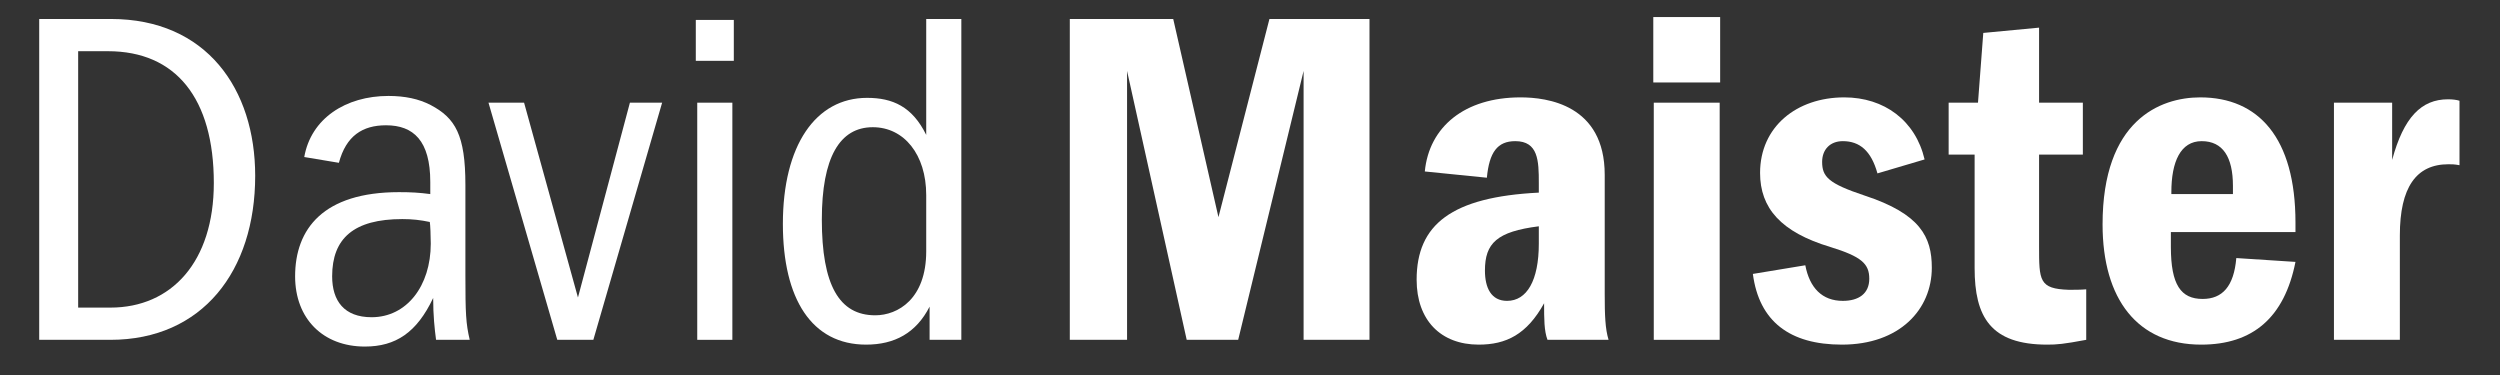
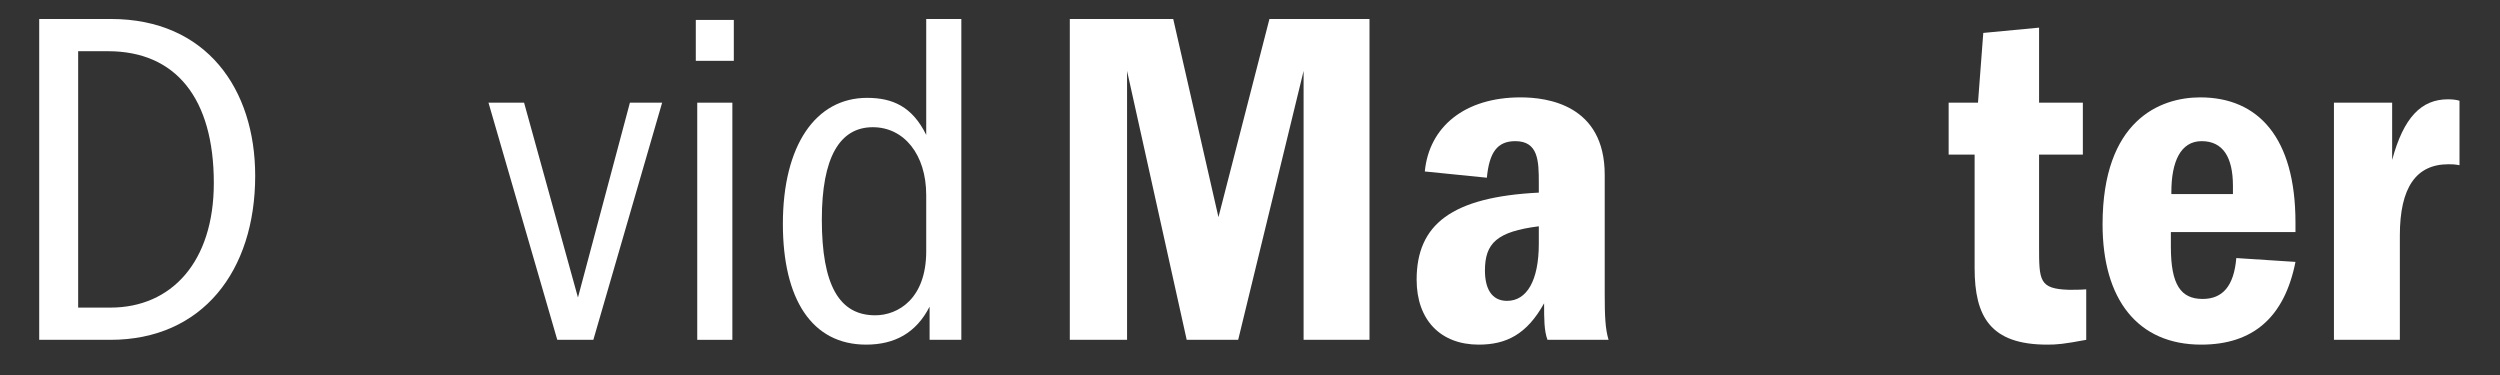
<svg xmlns="http://www.w3.org/2000/svg" width="1000" zoomAndPan="magnify" viewBox="0 0 750 112.5" height="150" preserveAspectRatio="xMidYMid meet" version="1.0">
  <rect x="0" y="0" width="750" height="112.5" fill="#333333" stroke="none" />
  <defs>
    <g />
    <clipPath id="df5e00593a">
      <path d="M 1.66 4 L 299 4 L 299 112.004 L 1.66 112.004 Z M 1.66 4 " clip-rule="nonzero" />
    </clipPath>
    <clipPath id="4a4097c655">
      <rect x="0" width="298" y="0" height="109" />
    </clipPath>
    <clipPath id="8ff2cf373e">
-       <path d="M 311 4 L 741 4 L 741 112.004 L 311 112.004 Z M 311 4 " clip-rule="nonzero" />
+       <path d="M 311 4 L 741 4 L 741 112.004 L 311 112.004 Z " clip-rule="nonzero" />
    </clipPath>
    <clipPath id="375a29b4a4">
      <rect x="0" width="430" y="0" height="109" />
    </clipPath>
  </defs>
  <g clip-path="url(#df5e00593a)">
    <g transform="matrix(1, 0, 0, 1, 1, 4)">
      <g clip-path="url(#4a4097c655)">
        <g fill="#ffffff" fill-opacity="1">
          <g transform="translate(0.659, 97.948)">
            <g>
              <path d="M 31.461 0 C 59.023 0 74.898 -20.637 74.898 -49.211 C 74.898 -75.188 60.32 -96.254 31.605 -96.254 L 10.102 -96.254 L 10.102 0 Z M 21.789 -9.668 L 21.789 -86.586 L 30.738 -86.586 C 51.086 -86.586 62.488 -72.445 62.488 -47.047 C 62.488 -23.379 49.789 -9.668 31.461 -9.668 Z M 21.789 -9.668 " />
            </g>
          </g>
        </g>
        <g fill="#ffffff" fill-opacity="1">
          <g transform="translate(81.761, 97.948)">
            <g>
-               <path d="M 58.156 0 C 57.004 -4.906 56.859 -7.938 56.859 -19.48 L 56.859 -46.469 C 56.859 -61.477 53.828 -66.527 46.469 -70.422 C 42.859 -72.301 38.676 -73.164 33.77 -73.164 C 20.926 -73.164 10.535 -66.383 8.516 -54.84 L 18.906 -53.105 C 21.07 -61.188 25.977 -64.363 33.047 -64.363 C 41.273 -64.363 46.324 -59.746 46.324 -47.336 L 46.324 -43.727 C 43.004 -44.16 40.551 -44.305 36.945 -44.305 C 14.285 -44.305 5.773 -33.336 5.773 -19.051 C 5.773 -6.352 14.141 2.02 26.699 2.02 C 35.934 2.02 42.281 -2.164 47.191 -12.555 C 47.191 -7.215 47.621 -3.32 48.055 0 Z M 46.18 -35.355 C 46.324 -34.633 46.469 -31.027 46.469 -28.863 C 46.469 -16.164 39.254 -6.781 28.719 -6.781 C 20.492 -6.781 16.883 -11.688 16.883 -19.051 C 16.883 -30.449 23.379 -36.223 37.953 -36.223 C 40.984 -36.223 43.438 -35.934 46.18 -35.355 Z M 46.18 -35.355 " />
-             </g>
+               </g>
          </g>
        </g>
        <g fill="#ffffff" fill-opacity="1">
          <g transform="translate(144.535, 97.948)">
            <g>
              <path d="M 32.469 0 L 53.105 -71.145 L 43.438 -71.145 L 27.852 -12.699 L 11.688 -71.145 L 1.012 -71.145 L 21.648 0 Z M 32.469 0 " />
            </g>
          </g>
        </g>
        <g fill="#ffffff" fill-opacity="1">
          <g transform="translate(198.65, 97.948)">
            <g>
              <path d="M 20.492 -83.699 L 20.492 -95.969 L 9.09 -95.969 L 9.09 -83.699 Z M 20.059 0 L 20.059 -71.145 L 9.523 -71.145 L 9.523 0 Z M 20.059 0 " />
            </g>
          </g>
        </g>
        <g fill="#ffffff" fill-opacity="1">
          <g transform="translate(228.089, 97.948)">
            <g>
              <path d="M 59.312 0 L 59.312 -96.254 L 48.777 -96.254 L 48.777 -61.477 C 44.594 -69.992 38.676 -72.59 31.027 -72.59 C 15.586 -72.59 5.773 -58.301 5.773 -34.777 C 5.773 -12.266 14.43 1.441 30.738 1.441 C 39.254 1.441 45.746 -2.02 49.789 -9.957 L 49.789 0 Z M 48.777 -26.555 C 48.777 -12.266 40.262 -7.359 33.48 -7.359 C 22.656 -7.359 17.461 -16.453 17.461 -36.078 C 17.461 -54.695 22.801 -63.785 32.758 -63.785 C 42.141 -63.785 48.777 -55.559 48.777 -43.438 Z M 48.777 -26.555 " />
            </g>
          </g>
        </g>
      </g>
    </g>
  </g>
  <g clip-path="url(#8ff2cf373e)">
    <g transform="matrix(1, 0, 0, 1, 311, 4)">
      <g clip-path="url(#375a29b4a4)">
        <g fill="#ffffff" fill-opacity="1">
          <g transform="translate(0.851, 97.948)">
            <g>
              <path d="M 9.09 -96.254 L 9.09 0 L 26.266 0 L 26.266 -80.668 L 44.16 0 L 59.602 0 L 79.227 -80.668 L 79.227 0 L 98.996 0 L 98.996 -96.254 L 68.98 -96.254 L 53.684 -36.801 L 40.117 -96.254 Z M 9.09 -96.254 " />
            </g>
          </g>
        </g>
        <g fill="#ffffff" fill-opacity="1">
          <g transform="translate(108.938, 97.948)">
            <g>
              <path d="M 62.633 0 C 61.621 -3.32 61.477 -7.359 61.477 -13.855 L 61.477 -49.5 C 61.477 -70.566 44.16 -72.734 36.223 -72.734 C 19.48 -72.734 8.805 -63.93 7.504 -50.508 L 26.121 -48.633 C 26.844 -56.281 29.297 -59.602 34.633 -59.602 C 41.562 -59.602 41.707 -53.684 41.707 -47.047 L 41.707 -44.16 C 15.586 -42.859 5.051 -34.633 5.051 -18.039 C 5.051 -5.918 12.266 1.441 23.668 1.441 C 31.895 1.441 38.098 -1.586 43.293 -10.969 C 43.293 -6.207 43.293 -2.742 44.305 0 Z M 41.707 -28.863 C 41.707 -17.75 38.098 -11.688 32.18 -11.688 C 27.418 -11.688 25.543 -15.586 25.543 -20.781 C 25.543 -29.008 29.152 -32.469 41.707 -34.059 Z M 41.707 -28.863 " />
            </g>
          </g>
        </g>
        <g fill="#ffffff" fill-opacity="1">
          <g transform="translate(177.773, 97.948)">
            <g>
-               <path d="M 7.215 -96.832 L 7.215 -77.207 L 27.273 -77.207 L 27.273 -96.832 Z M 7.359 -71.145 L 7.359 0 L 27.129 0 L 27.129 -71.145 Z M 7.359 -71.145 " />
-             </g>
+               </g>
          </g>
        </g>
        <g fill="#ffffff" fill-opacity="1">
          <g transform="translate(212.118, 97.948)">
            <g>
-               <path d="M 30.16 -72.734 C 15.875 -72.734 4.906 -63.93 4.906 -50.074 C 4.906 -39.543 11.113 -32.324 25.977 -27.852 C 35.355 -24.965 37.664 -22.801 37.664 -18.328 C 37.664 -13.855 34.492 -11.688 29.727 -11.688 C 23.523 -11.688 19.77 -15.586 18.473 -22.367 L 2.742 -19.77 C 4.617 -5.484 13.855 1.441 29.441 1.441 C 46.758 1.441 56.426 -9.09 56.426 -21.648 C 56.426 -30.883 52.961 -37.809 36.223 -43.293 C 25.398 -46.902 23.523 -48.922 23.523 -53.395 C 23.523 -57.004 25.832 -59.602 29.727 -59.602 C 34.777 -59.602 38.242 -56.715 40.117 -49.93 L 54.262 -54.117 C 51.52 -65.805 42.141 -72.734 30.16 -72.734 Z M 30.16 -72.734 " />
-             </g>
+               </g>
          </g>
        </g>
        <g fill="#ffffff" fill-opacity="1">
          <g transform="translate(271.14, 97.948)">
            <g>
              <path d="M 29.582 -93.656 L 12.844 -92.07 L 11.258 -71.145 L 2.453 -71.145 L 2.453 -55.559 L 10.246 -55.559 L 10.246 -21.504 C 10.246 -6.926 15.008 1.441 32.035 1.441 C 34.922 1.441 36.801 1.297 43.727 0 L 43.727 -15.152 C 42.141 -15.008 40.117 -15.008 38.531 -15.008 C 29.582 -15.297 29.582 -17.75 29.582 -28.141 L 29.582 -55.559 L 42.715 -55.559 L 42.715 -71.145 L 29.582 -71.145 Z M 29.582 -93.656 " />
            </g>
          </g>
        </g>
        <g fill="#ffffff" fill-opacity="1">
          <g transform="translate(315.443, 97.948)">
            <g>
              <path d="M 33.625 -72.734 C 21.504 -72.734 4.328 -65.805 4.328 -34.633 C 4.328 -12.121 14.863 1.441 33.914 1.441 C 49.355 1.441 58.879 -6.637 62.199 -23.379 L 44.449 -24.531 C 43.727 -16.02 40.262 -12.266 34.348 -12.266 C 27.852 -12.266 24.82 -16.453 24.82 -27.852 L 24.82 -32.324 L 62.199 -32.324 L 62.199 -35.211 C 62.199 -60.609 51.086 -72.734 33.625 -72.734 Z M 24.965 -43.727 L 24.965 -44.305 C 24.965 -53.395 27.707 -59.602 34.059 -59.602 C 40.406 -59.602 43.438 -54.84 43.438 -46.18 L 43.438 -43.727 Z M 24.965 -43.727 " />
            </g>
          </g>
        </g>
        <g fill="#ffffff" fill-opacity="1">
          <g transform="translate(381.825, 97.948)">
            <g>
              <path d="M 41.562 -72.156 C 33.625 -72.156 28.285 -66.816 24.82 -53.973 L 24.82 -71.145 L 7.359 -71.145 L 7.359 0 L 27.129 0 L 27.129 -31.316 C 27.129 -45.746 32.035 -52.672 41.707 -52.672 C 42.859 -52.672 43.438 -52.672 45.023 -52.387 L 45.023 -71.723 C 44.16 -72.012 42.859 -72.156 41.562 -72.156 Z M 41.562 -72.156 " />
            </g>
          </g>
        </g>
      </g>
    </g>
  </g>
</svg>